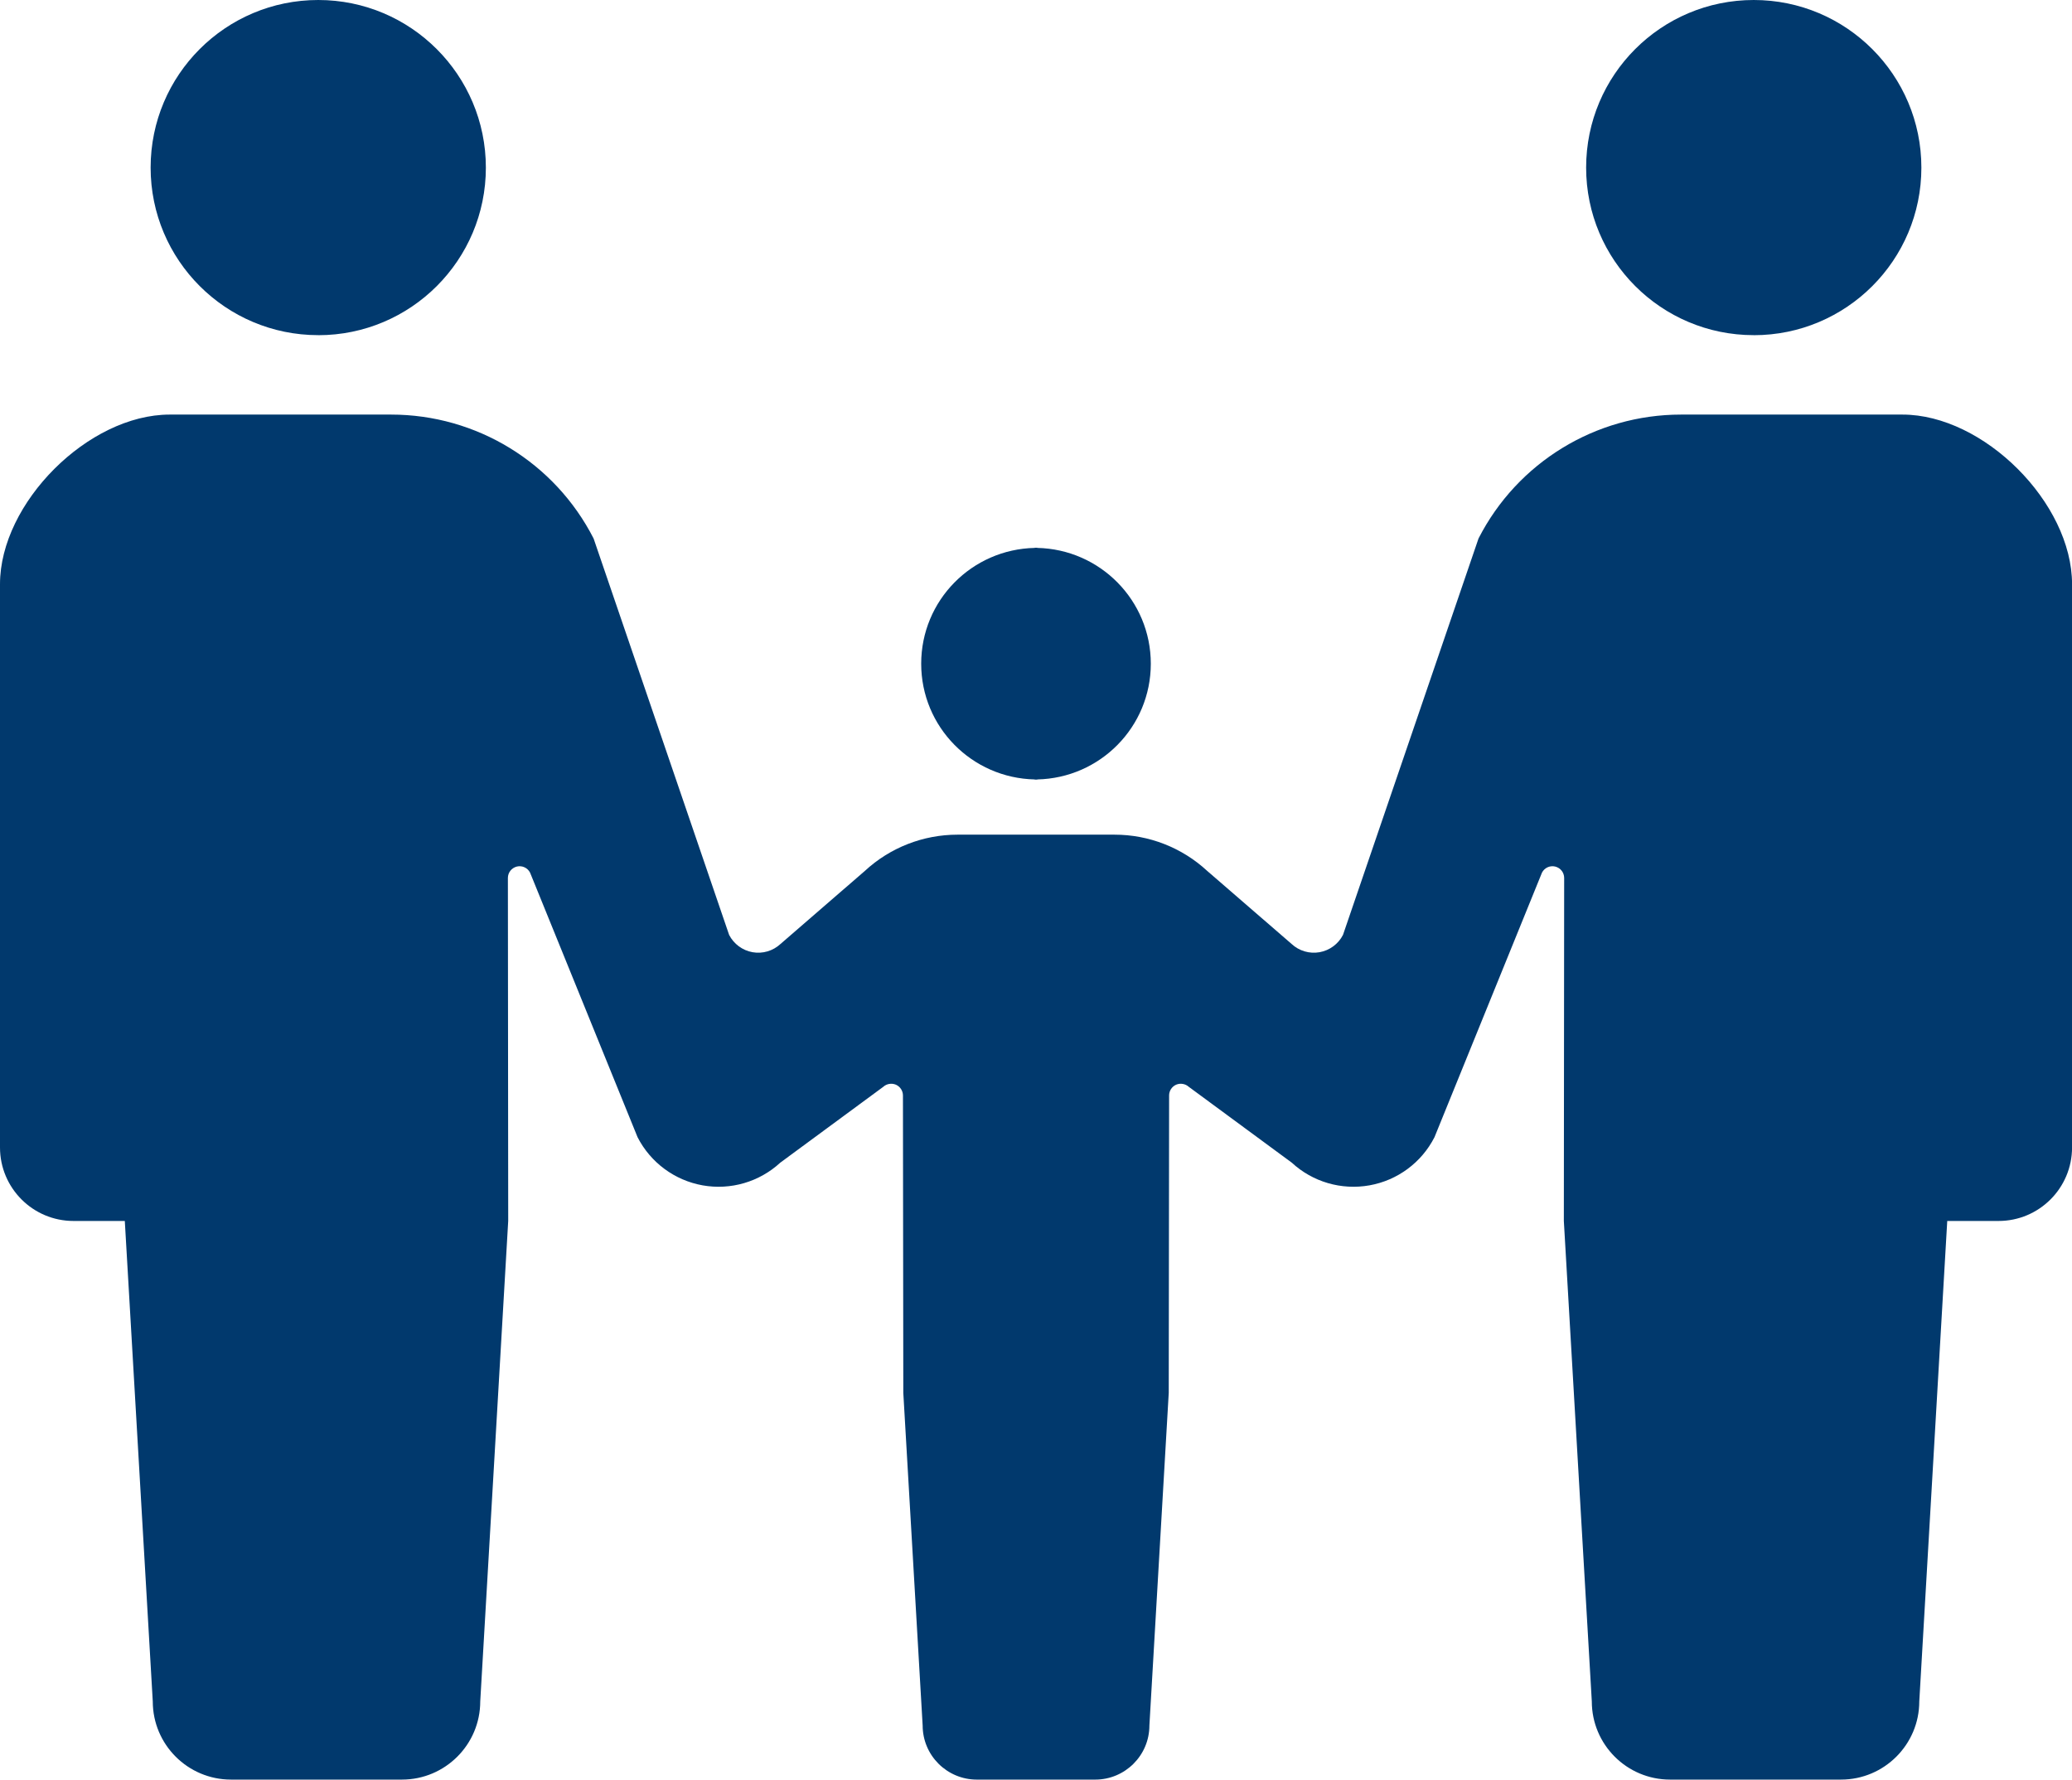
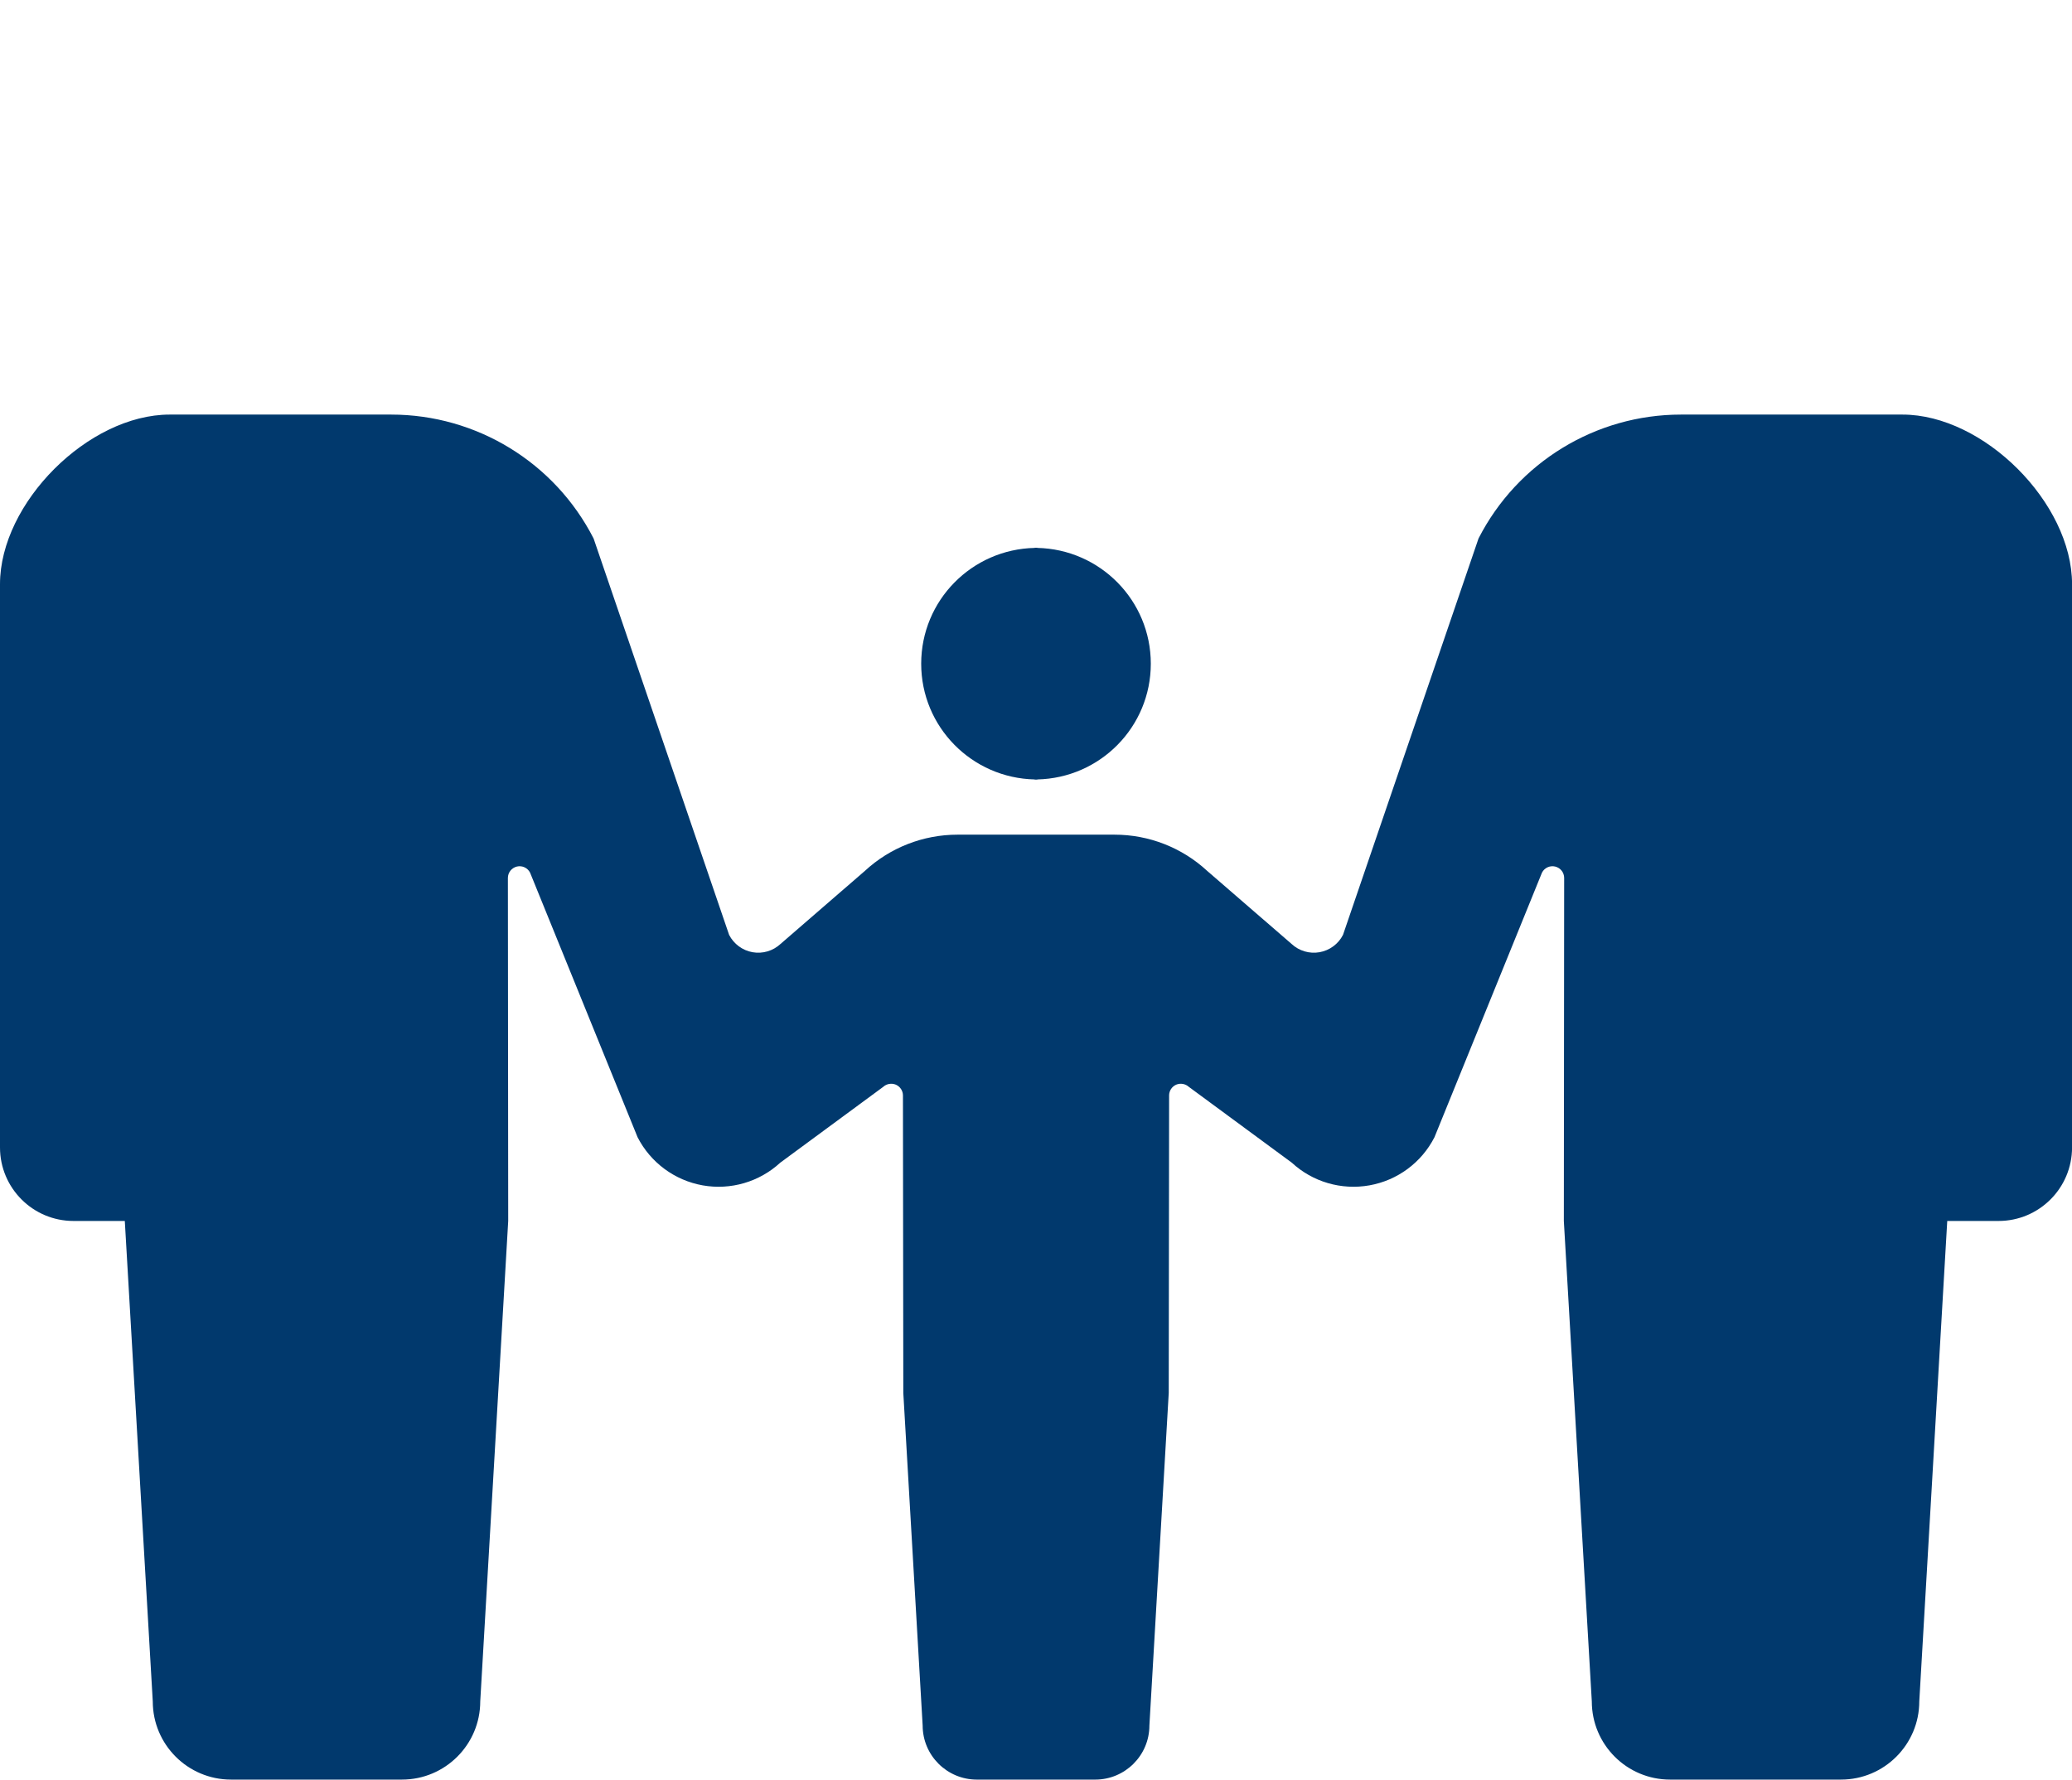
<svg xmlns="http://www.w3.org/2000/svg" id="_x32_" width="512" height="439.81" version="1.1" viewBox="0 0 512 439.81">
  <defs>
    <style>
      .st0 {
        fill: #01396d;
      }
    </style>
  </defs>
-   <path class="st0" d="M78.64,82.84c22.88,0,41.42-18.55,41.42-41.41S101.52,0,78.64,0s-41.42,18.54-41.42,41.42c0,22.86,18.54,41.41,41.42,41.41Z" />
  <path class="st0" d="M255.71,192.63v.06c.1,0,.19-.03.29-.03s.19.03.29.03v-.06c15.56-.32,28.08-12.98,28.08-28.6s-12.52-28.3-28.08-28.62v-.06c-.1,0-.19.03-.29.03s-.19-.03-.29-.03v.06c-15.56.32-28.08,12.97-28.08,28.62,0,15.62,12.52,28.28,28.08,28.6Z" />
-   <path class="st0" d="M433.36,82.84c22.89,0,41.42-18.55,41.42-41.41S456.25,0,433.36,0s-41.42,18.54-41.42,41.42c0,22.86,18.54,41.41,41.42,41.41Z" />
  <path class="st0" d="M470.1,102.46h-54.72c-21.11,0-40.43,11.83-50.03,30.62l-33.49,97.97c-1.15,2.25-3.3,3.84-5.79,4.28-2.49.44-5.05-.31-6.91-2.04l-20.84-18.04c-6.23-5.77-14.41-8.97-22.9-8.97h-38.82c-8.49,0-16.67,3.2-22.9,8.97l-20.83,18.04c-1.87,1.73-4.42,2.48-6.91,2.04-2.49-.44-4.64-2.04-5.79-4.28l-33.49-97.97c-9.6-18.79-28.93-30.62-50.03-30.62h-54.72C21.83,102.46,0,124.29,0,144.37v139.21c0,10.03,8.13,18.17,18.16,18.17h12.68l6.91,118.73c0,10.68,8.66,19.33,19.34,19.33h42.24c10.68,0,19.34-8.66,19.34-19.33l6.91-118.73-.08-84.77c0-1.34.91-2.49,2.22-2.82,1.31-.31,2.65.31,3.26,1.5l26.57,65.4c3.21,6.26,9.15,10.65,16.07,11.89,6.92,1.23,14.02-.84,19.19-5.61l25.43-18.73c.85-.78,2.08-.98,3.14-.54,1.06.47,1.74,1.52,1.74,2.66l.09,73.51,4.78,82.19c0,7.39,6,13.38,13.4,13.38h29.24c7.39,0,13.39-5.99,13.39-13.38l4.78-82.19.09-73.51c0-1.15.68-2.19,1.74-2.66,1.05-.44,2.28-.24,3.14.54l25.43,18.73c5.16,4.77,12.26,6.84,19.19,5.61s12.87-5.63,16.07-11.89l26.57-65.4c.61-1.19,1.95-1.81,3.26-1.5,1.31.32,2.22,1.48,2.22,2.82l-.08,84.77,6.91,118.73c0,10.68,8.66,19.33,19.34,19.33h42.24c10.68,0,19.34-8.66,19.34-19.33l6.91-118.73h12.68c10.03,0,18.16-8.14,18.16-18.17v-139.21c0-20.08-21.83-41.91-41.9-41.91Z" />
</svg>